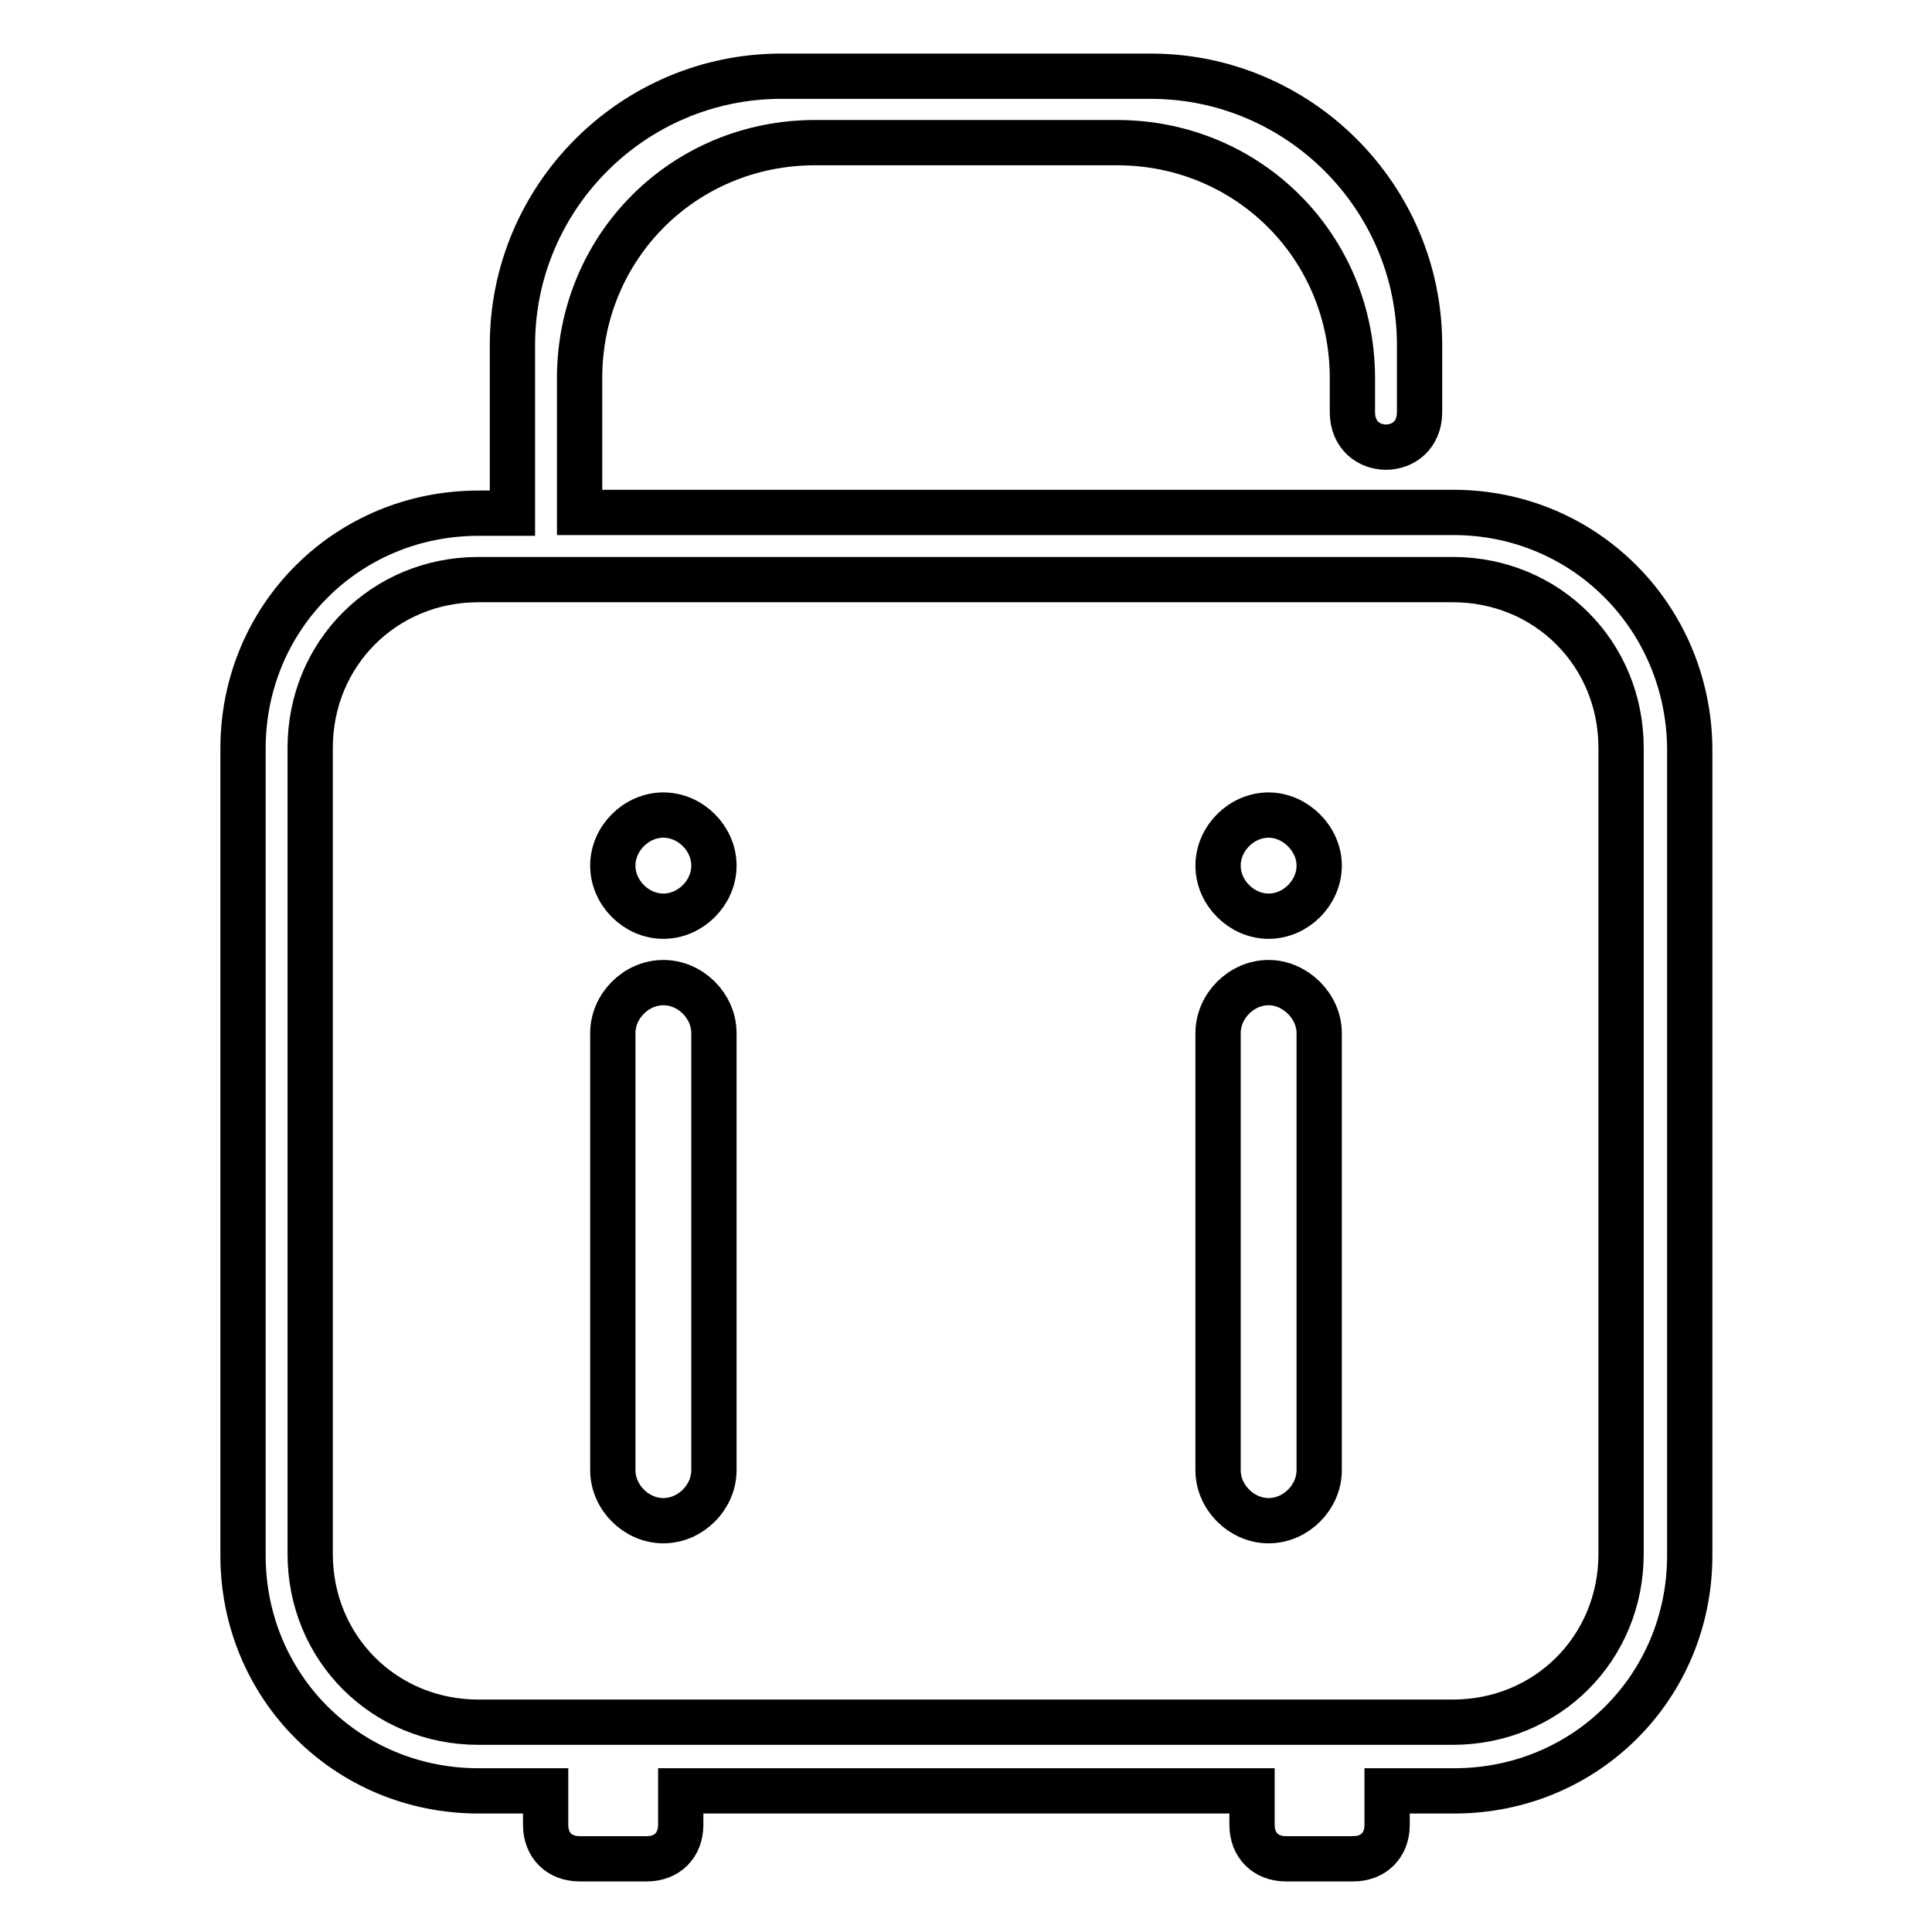
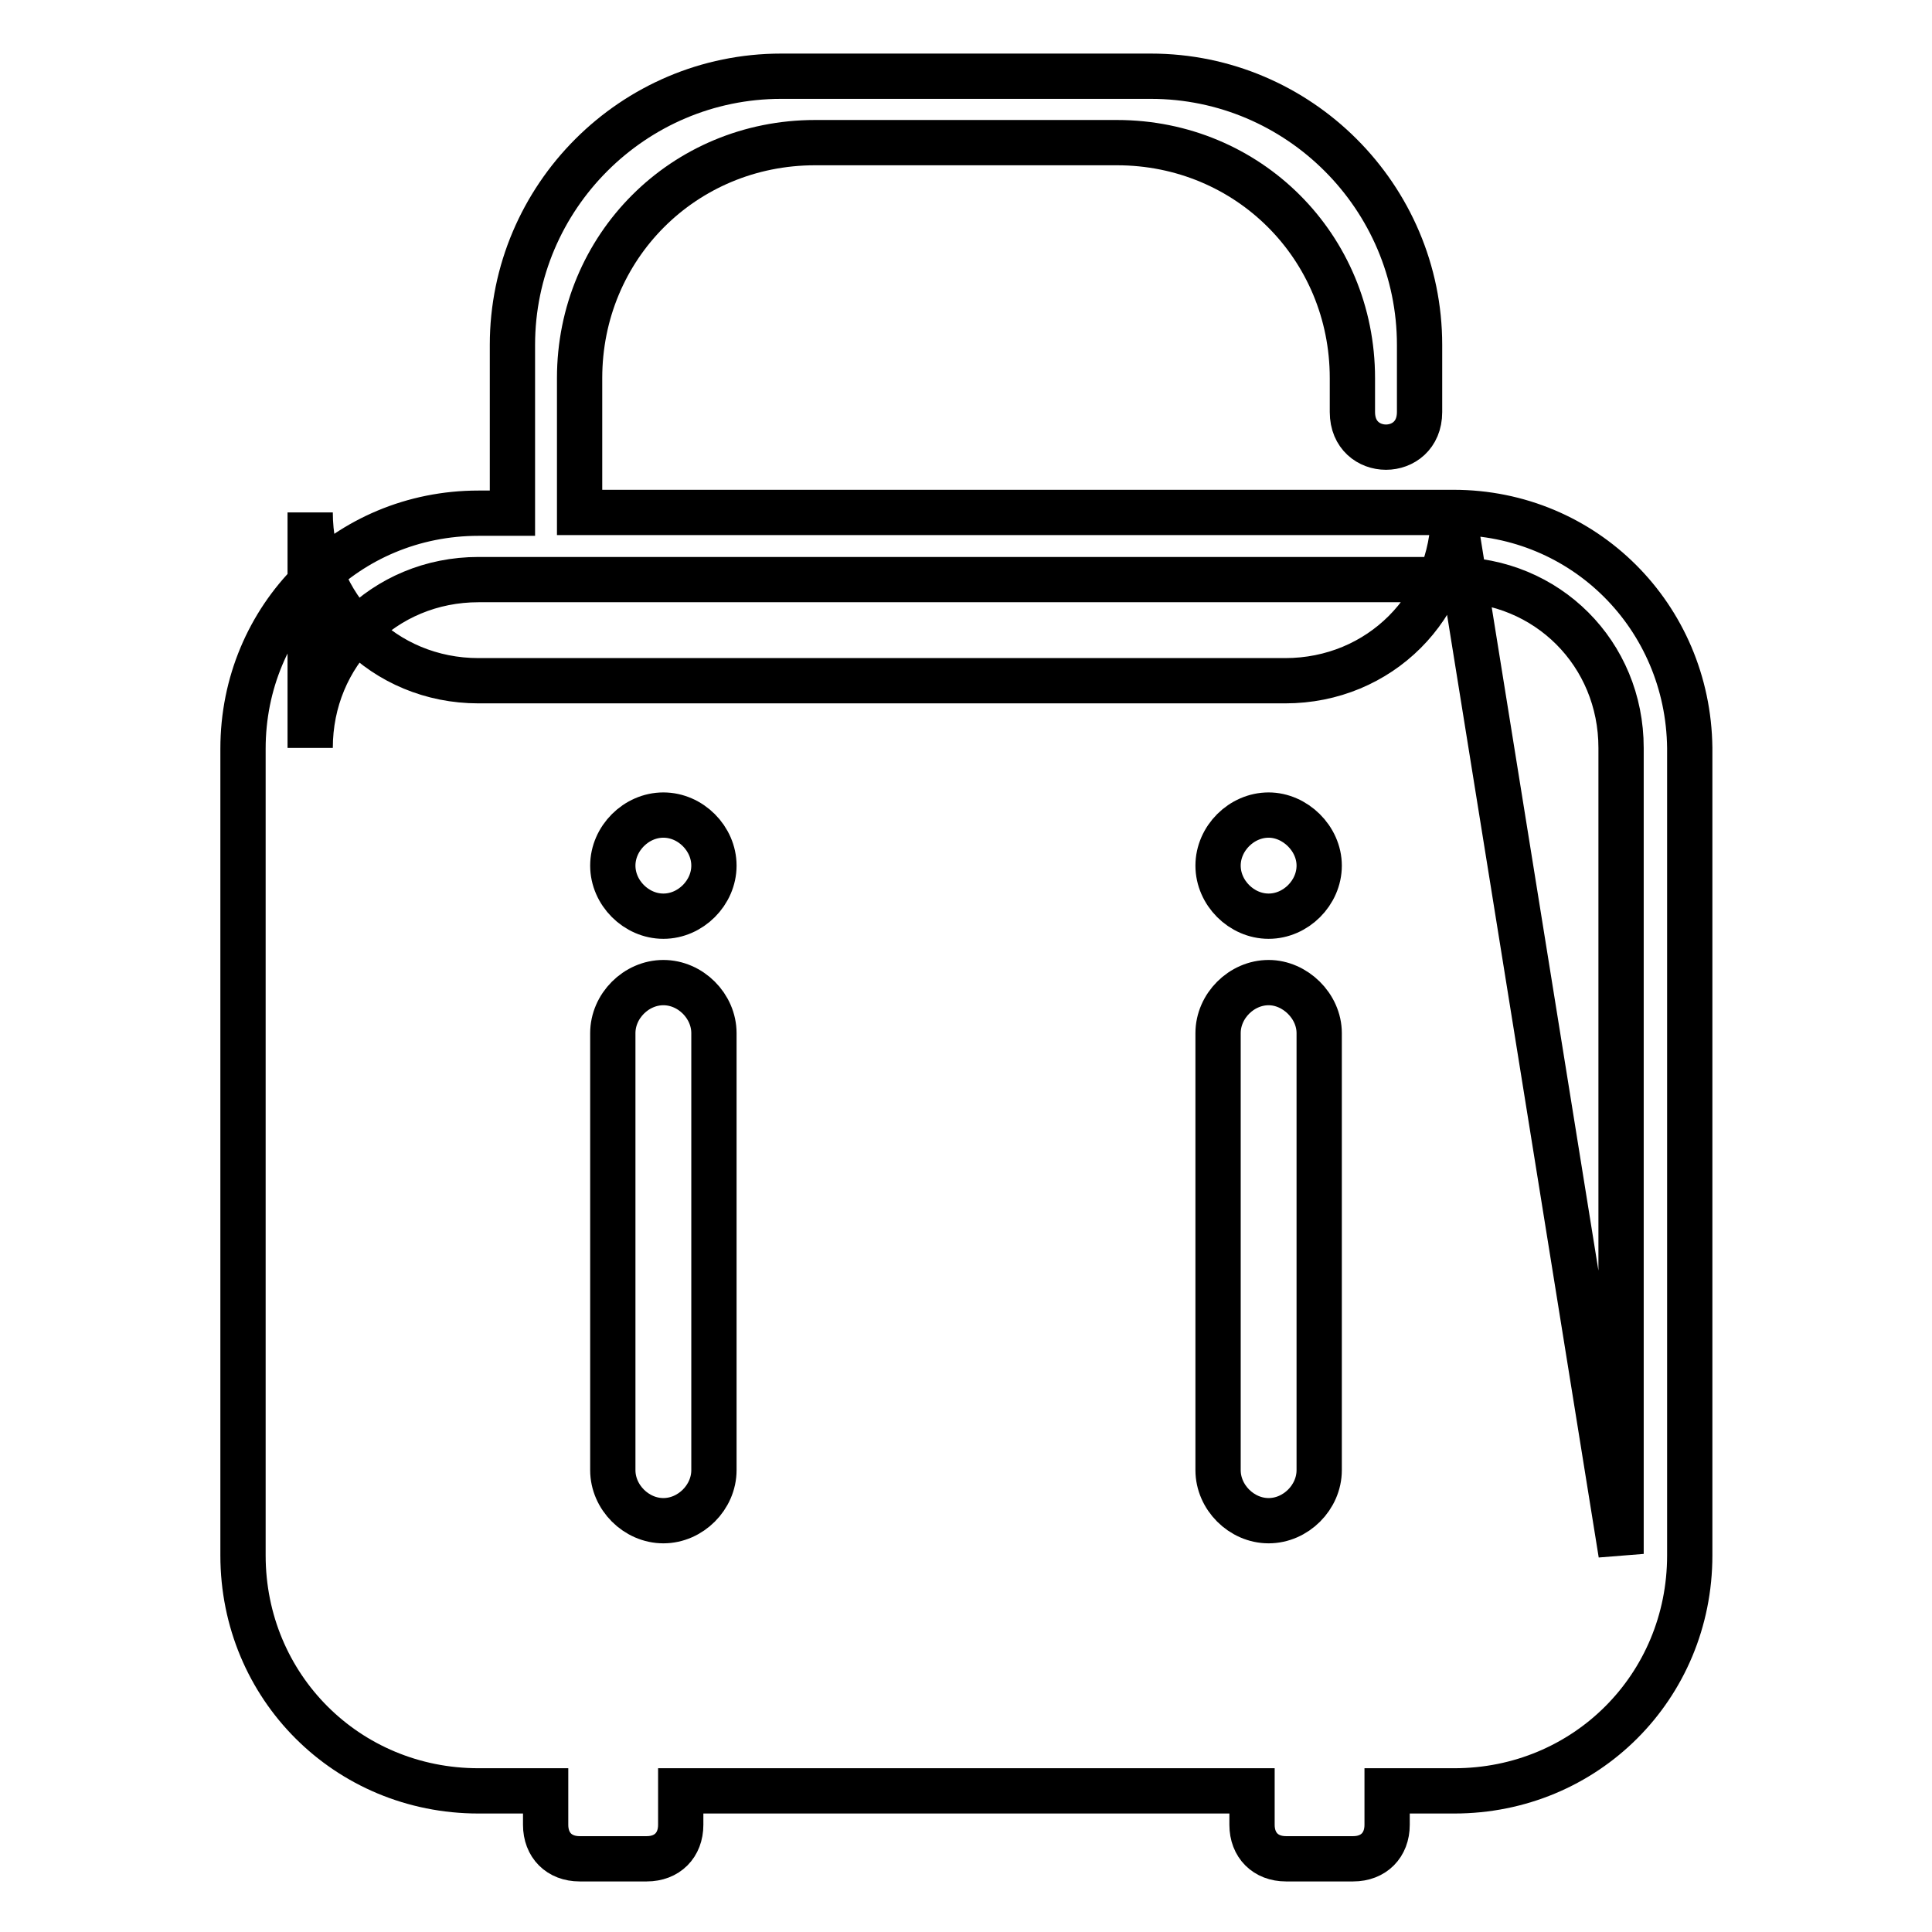
<svg xmlns="http://www.w3.org/2000/svg" version="1.1" x="0px" y="0px" viewBox="0 0 256 256" enable-background="new 0 0 256 256" xml:space="preserve">
  <g>
-     <path stroke-width="6" fill-opacity="0" stroke="#000000" d="M87.9,108c-3.6,0-6.7,3.1-6.7,6.7c0,3.6,3.1,6.7,6.7,6.7c3.6,0,6.7-3.1,6.7-6.7 C94.6,111.1,91.5,108,87.9,108z M87.9,130.2c-3.6,0-6.7,3.1-6.7,6.7v57.9c0,3.6,3.1,6.7,6.7,6.7c3.6,0,6.7-3.1,6.7-6.7v-57.9 C94.6,133.3,91.5,130.2,87.9,130.2z M168.1,108c-3.6,0-6.7,3.1-6.7,6.7c0,3.6,3.1,6.7,6.7,6.7c3.6,0,6.7-3.1,6.7-6.7 C174.8,111.1,171.6,108,168.1,108z M192.6,67.9H76.8V50.1c0-17.4,13.8-31.2,31.2-31.2H148c17.4,0,31.2,13.8,31.2,31.2v4.5 c0,6.2,8.9,6.2,8.9,0v-8.9c0-19.6-16-35.6-35.6-35.6h-49c-19.6,0-35.6,16-35.6,35.6v22.3h-4.5c-17.4,0-31.2,13.8-31.2,31.2v106.9 c0,17.4,13.8,31.2,31.2,31.2h8.9v4.5c0,2.7,1.8,4.5,4.5,4.5h8.9c2.7,0,4.5-1.8,4.5-4.5v-4.5h75.7v4.5c0,2.7,1.8,4.5,4.5,4.5h8.9 c2.7,0,4.5-1.8,4.5-4.5v-4.5h8.9c17.4,0,31.2-13.8,31.2-31.2V99.1C223.7,81.7,209.9,67.9,192.6,67.9z M214.8,205.9 c0,12.5-9.8,22.3-22.3,22.3H63.4c-12.5,0-22.3-9.8-22.3-22.3V99.1c0-12.5,9.8-22.3,22.3-22.3h129.1c12.5,0,22.3,9.8,22.3,22.3 V205.9L214.8,205.9z M168.1,130.2c-3.6,0-6.7,3.1-6.7,6.7v57.9c0,3.6,3.1,6.7,6.7,6.7c3.6,0,6.7-3.1,6.7-6.7v-57.9 C174.8,133.3,171.6,130.2,168.1,130.2z" />
+     <path stroke-width="6" fill-opacity="0" stroke="#000000" d="M87.9,108c-3.6,0-6.7,3.1-6.7,6.7c0,3.6,3.1,6.7,6.7,6.7c3.6,0,6.7-3.1,6.7-6.7 C94.6,111.1,91.5,108,87.9,108z M87.9,130.2c-3.6,0-6.7,3.1-6.7,6.7v57.9c0,3.6,3.1,6.7,6.7,6.7c3.6,0,6.7-3.1,6.7-6.7v-57.9 C94.6,133.3,91.5,130.2,87.9,130.2z M168.1,108c-3.6,0-6.7,3.1-6.7,6.7c0,3.6,3.1,6.7,6.7,6.7c3.6,0,6.7-3.1,6.7-6.7 C174.8,111.1,171.6,108,168.1,108z M192.6,67.9H76.8V50.1c0-17.4,13.8-31.2,31.2-31.2H148c17.4,0,31.2,13.8,31.2,31.2v4.5 c0,6.2,8.9,6.2,8.9,0v-8.9c0-19.6-16-35.6-35.6-35.6h-49c-19.6,0-35.6,16-35.6,35.6v22.3h-4.5c-17.4,0-31.2,13.8-31.2,31.2v106.9 c0,17.4,13.8,31.2,31.2,31.2h8.9v4.5c0,2.7,1.8,4.5,4.5,4.5h8.9c2.7,0,4.5-1.8,4.5-4.5v-4.5h75.7v4.5c0,2.7,1.8,4.5,4.5,4.5h8.9 c2.7,0,4.5-1.8,4.5-4.5v-4.5h8.9c17.4,0,31.2-13.8,31.2-31.2V99.1C223.7,81.7,209.9,67.9,192.6,67.9z c0,12.5-9.8,22.3-22.3,22.3H63.4c-12.5,0-22.3-9.8-22.3-22.3V99.1c0-12.5,9.8-22.3,22.3-22.3h129.1c12.5,0,22.3,9.8,22.3,22.3 V205.9L214.8,205.9z M168.1,130.2c-3.6,0-6.7,3.1-6.7,6.7v57.9c0,3.6,3.1,6.7,6.7,6.7c3.6,0,6.7-3.1,6.7-6.7v-57.9 C174.8,133.3,171.6,130.2,168.1,130.2z" />
  </g>
</svg>